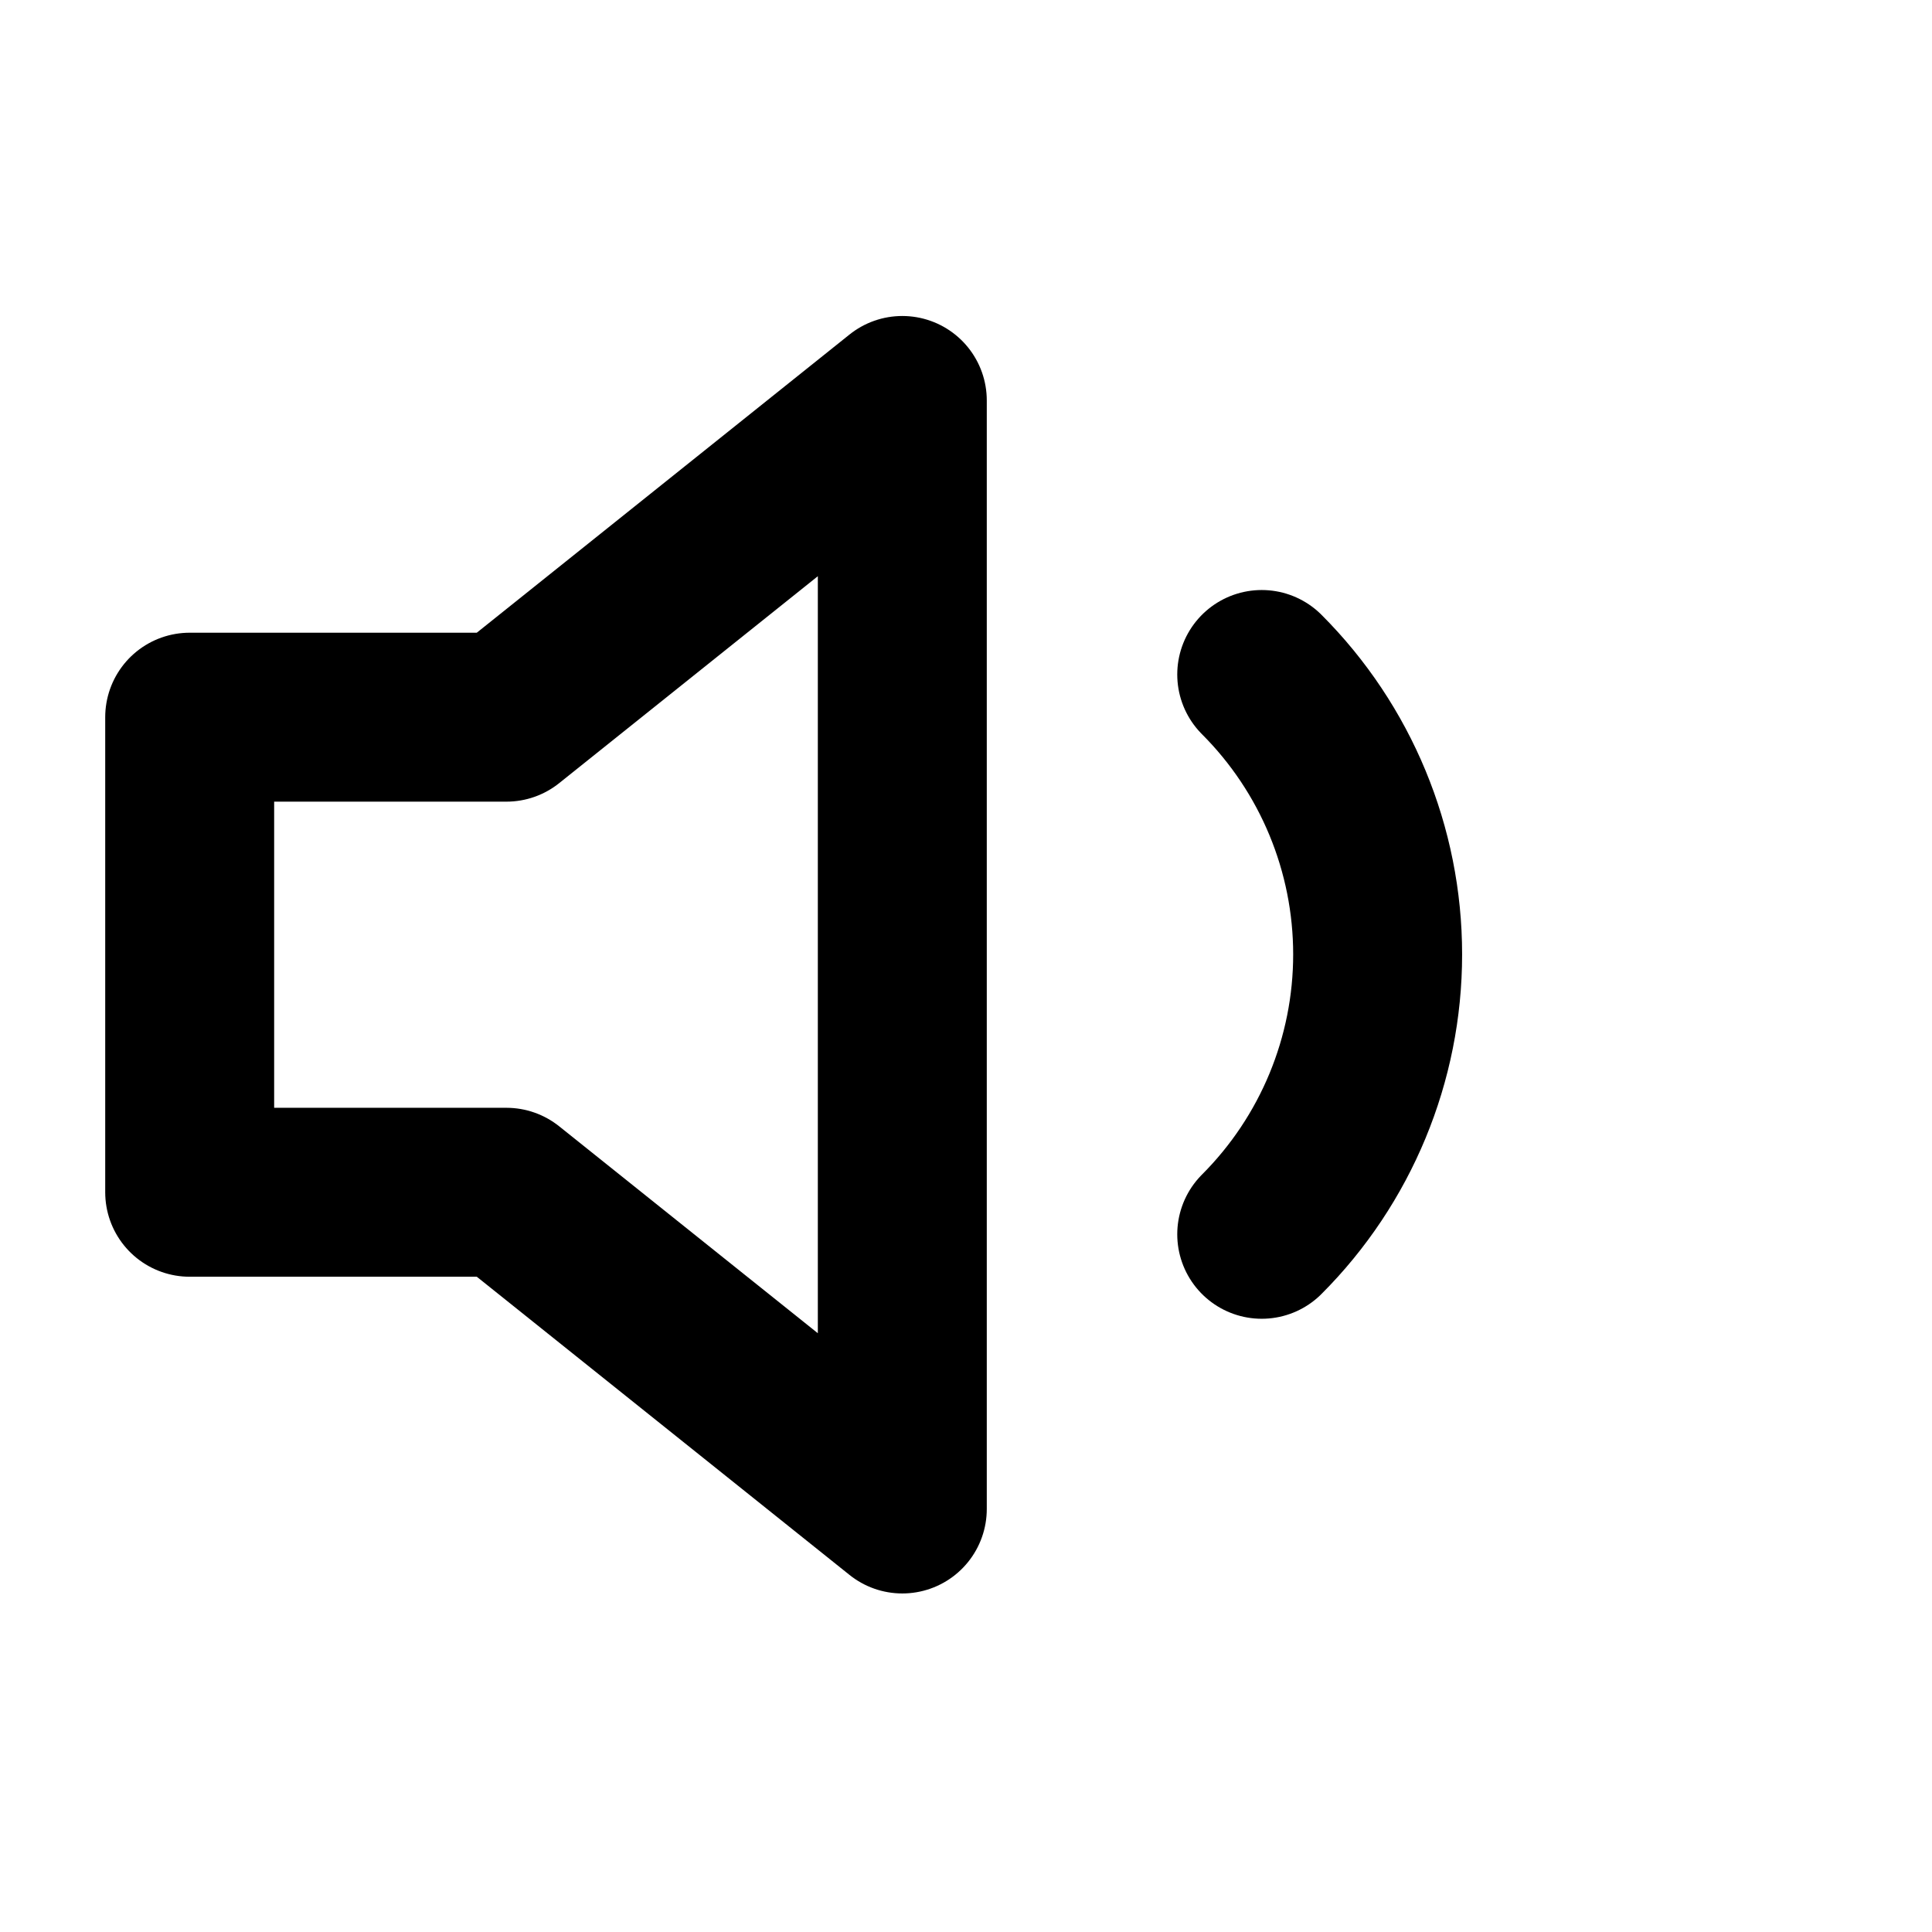
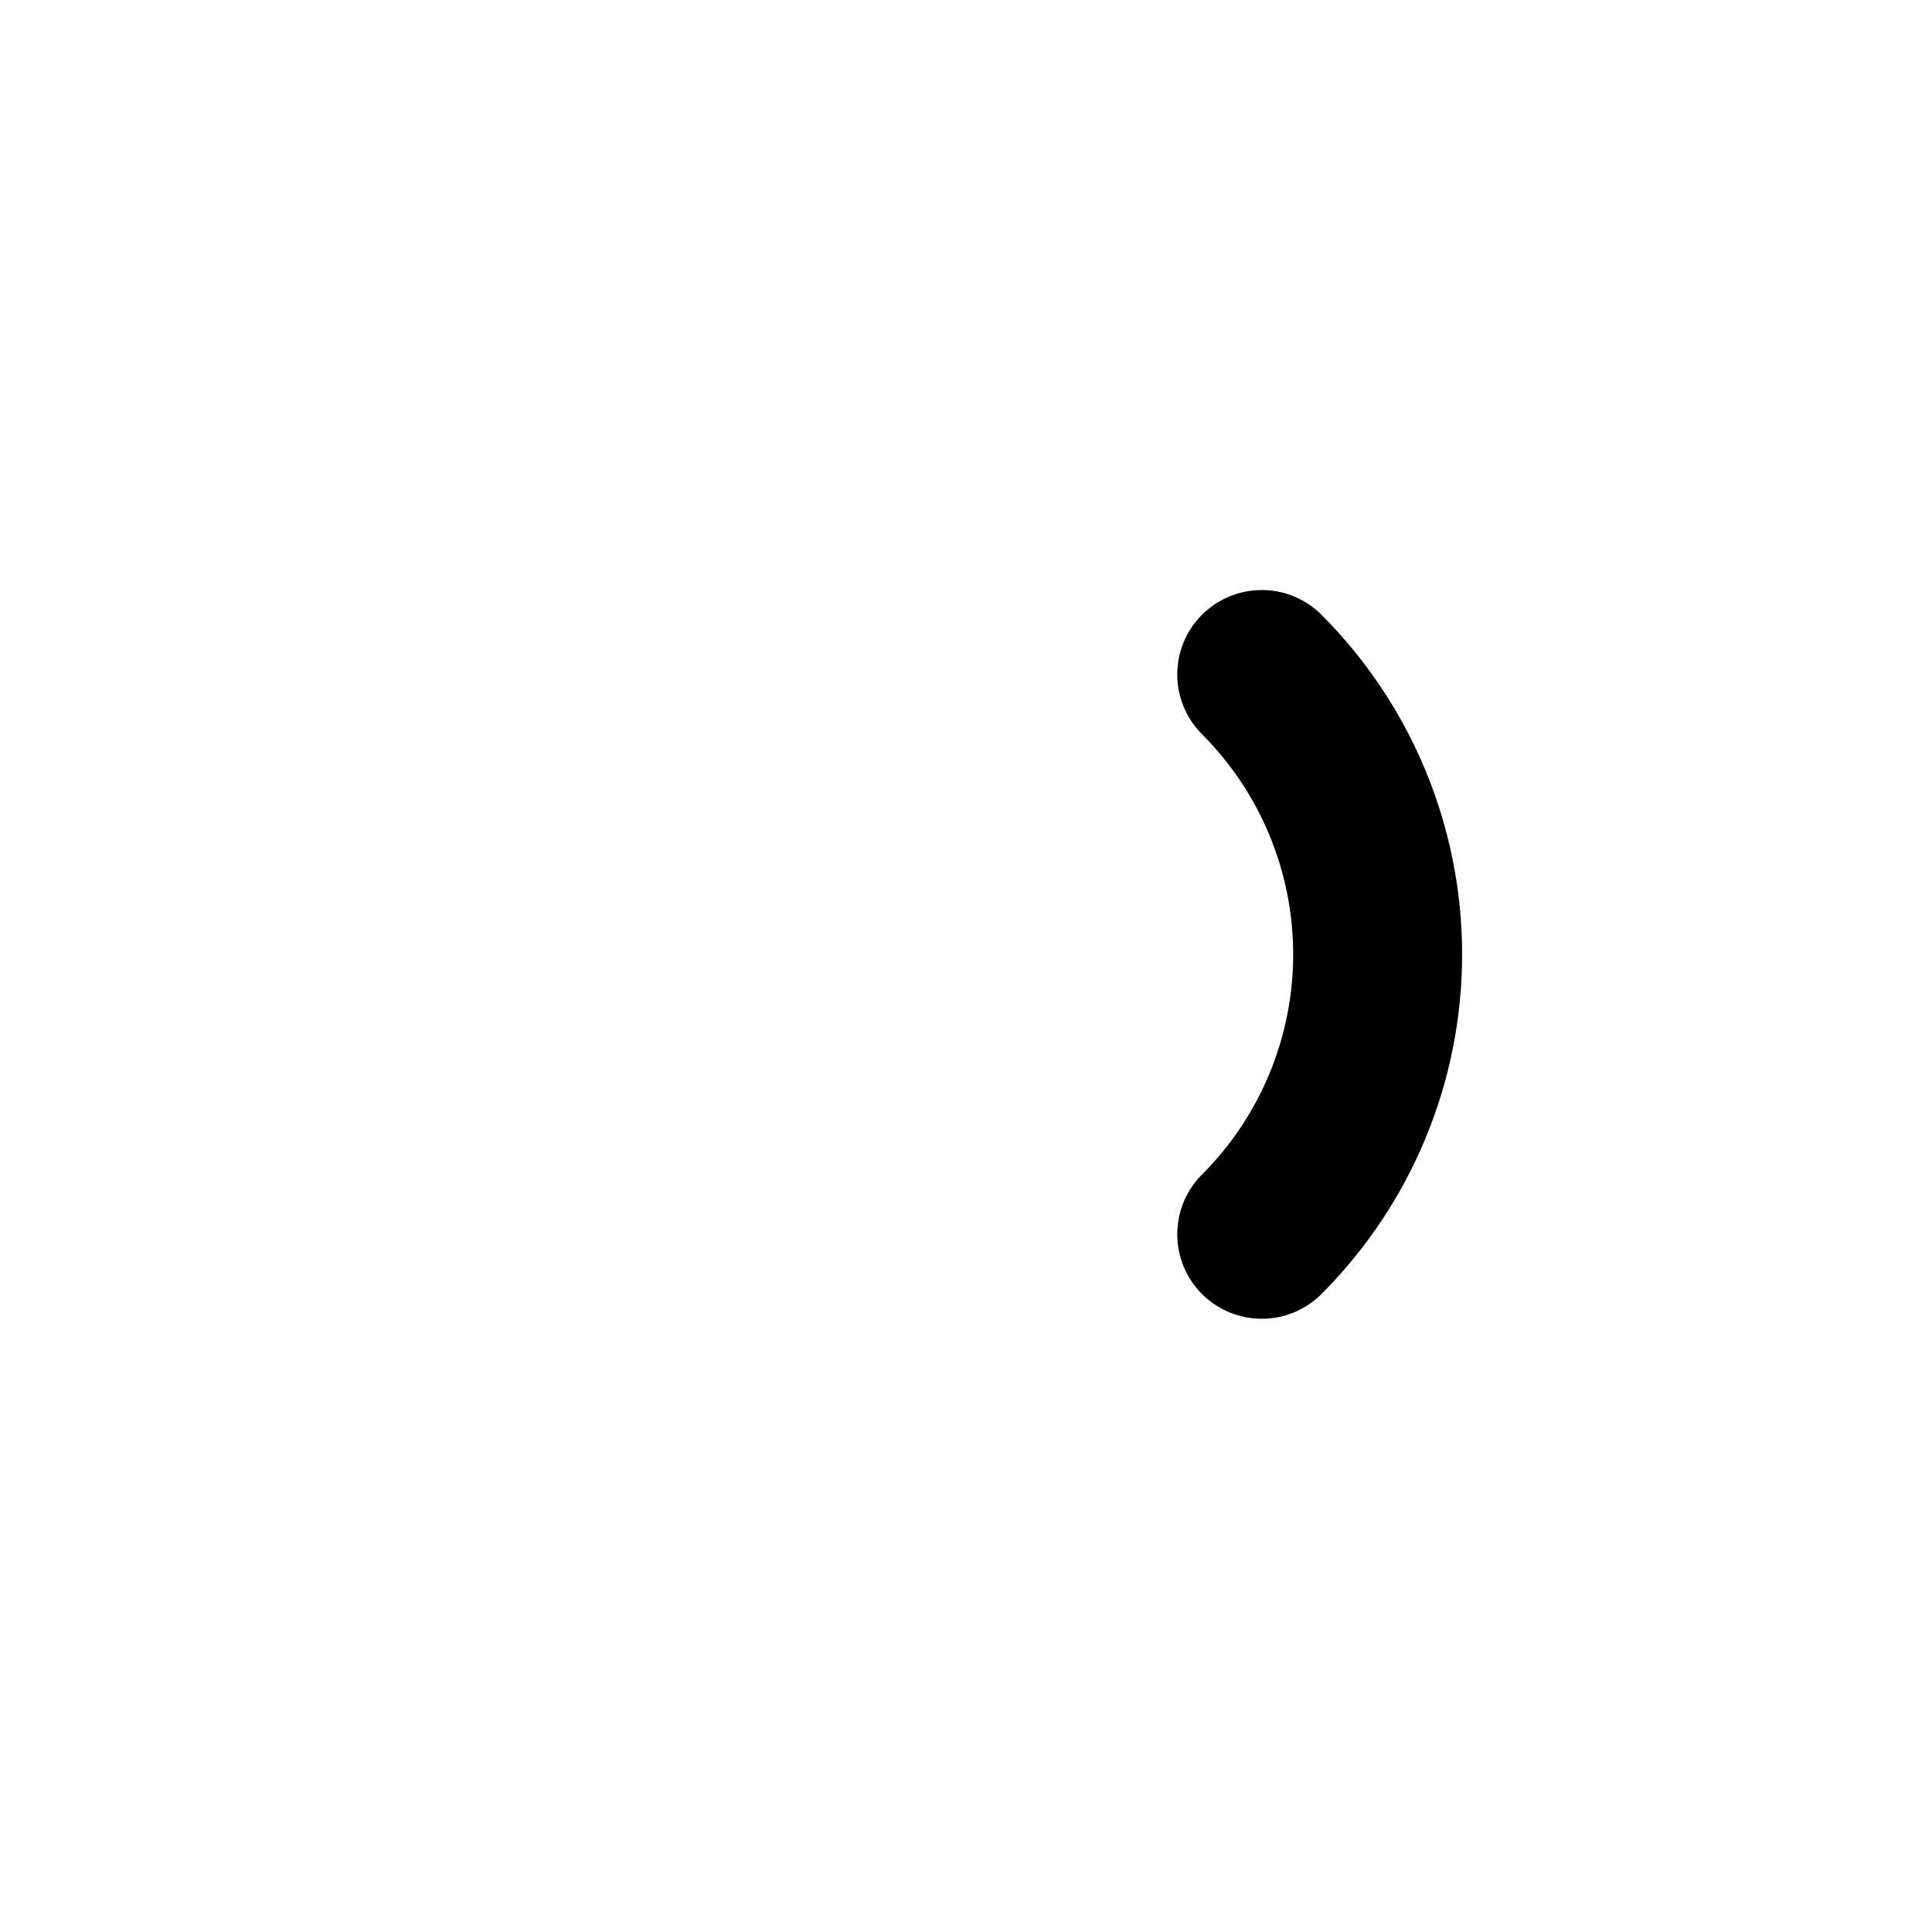
<svg xmlns="http://www.w3.org/2000/svg" width="61" height="61" viewBox="0 0 61 61" fill="none">
-   <path d="M28.489 12.644L15.989 22.644H5.989V37.644H15.989L28.489 47.644V12.644Z" stroke="black" stroke-width="5.334" stroke-linecap="round" stroke-linejoin="round" />
  <path d="M39.837 21.296C42.18 23.64 43.497 26.819 43.497 30.134C43.497 33.448 42.18 36.627 39.837 38.971" stroke="black" stroke-width="5.334" stroke-linecap="round" stroke-linejoin="round" />
</svg>